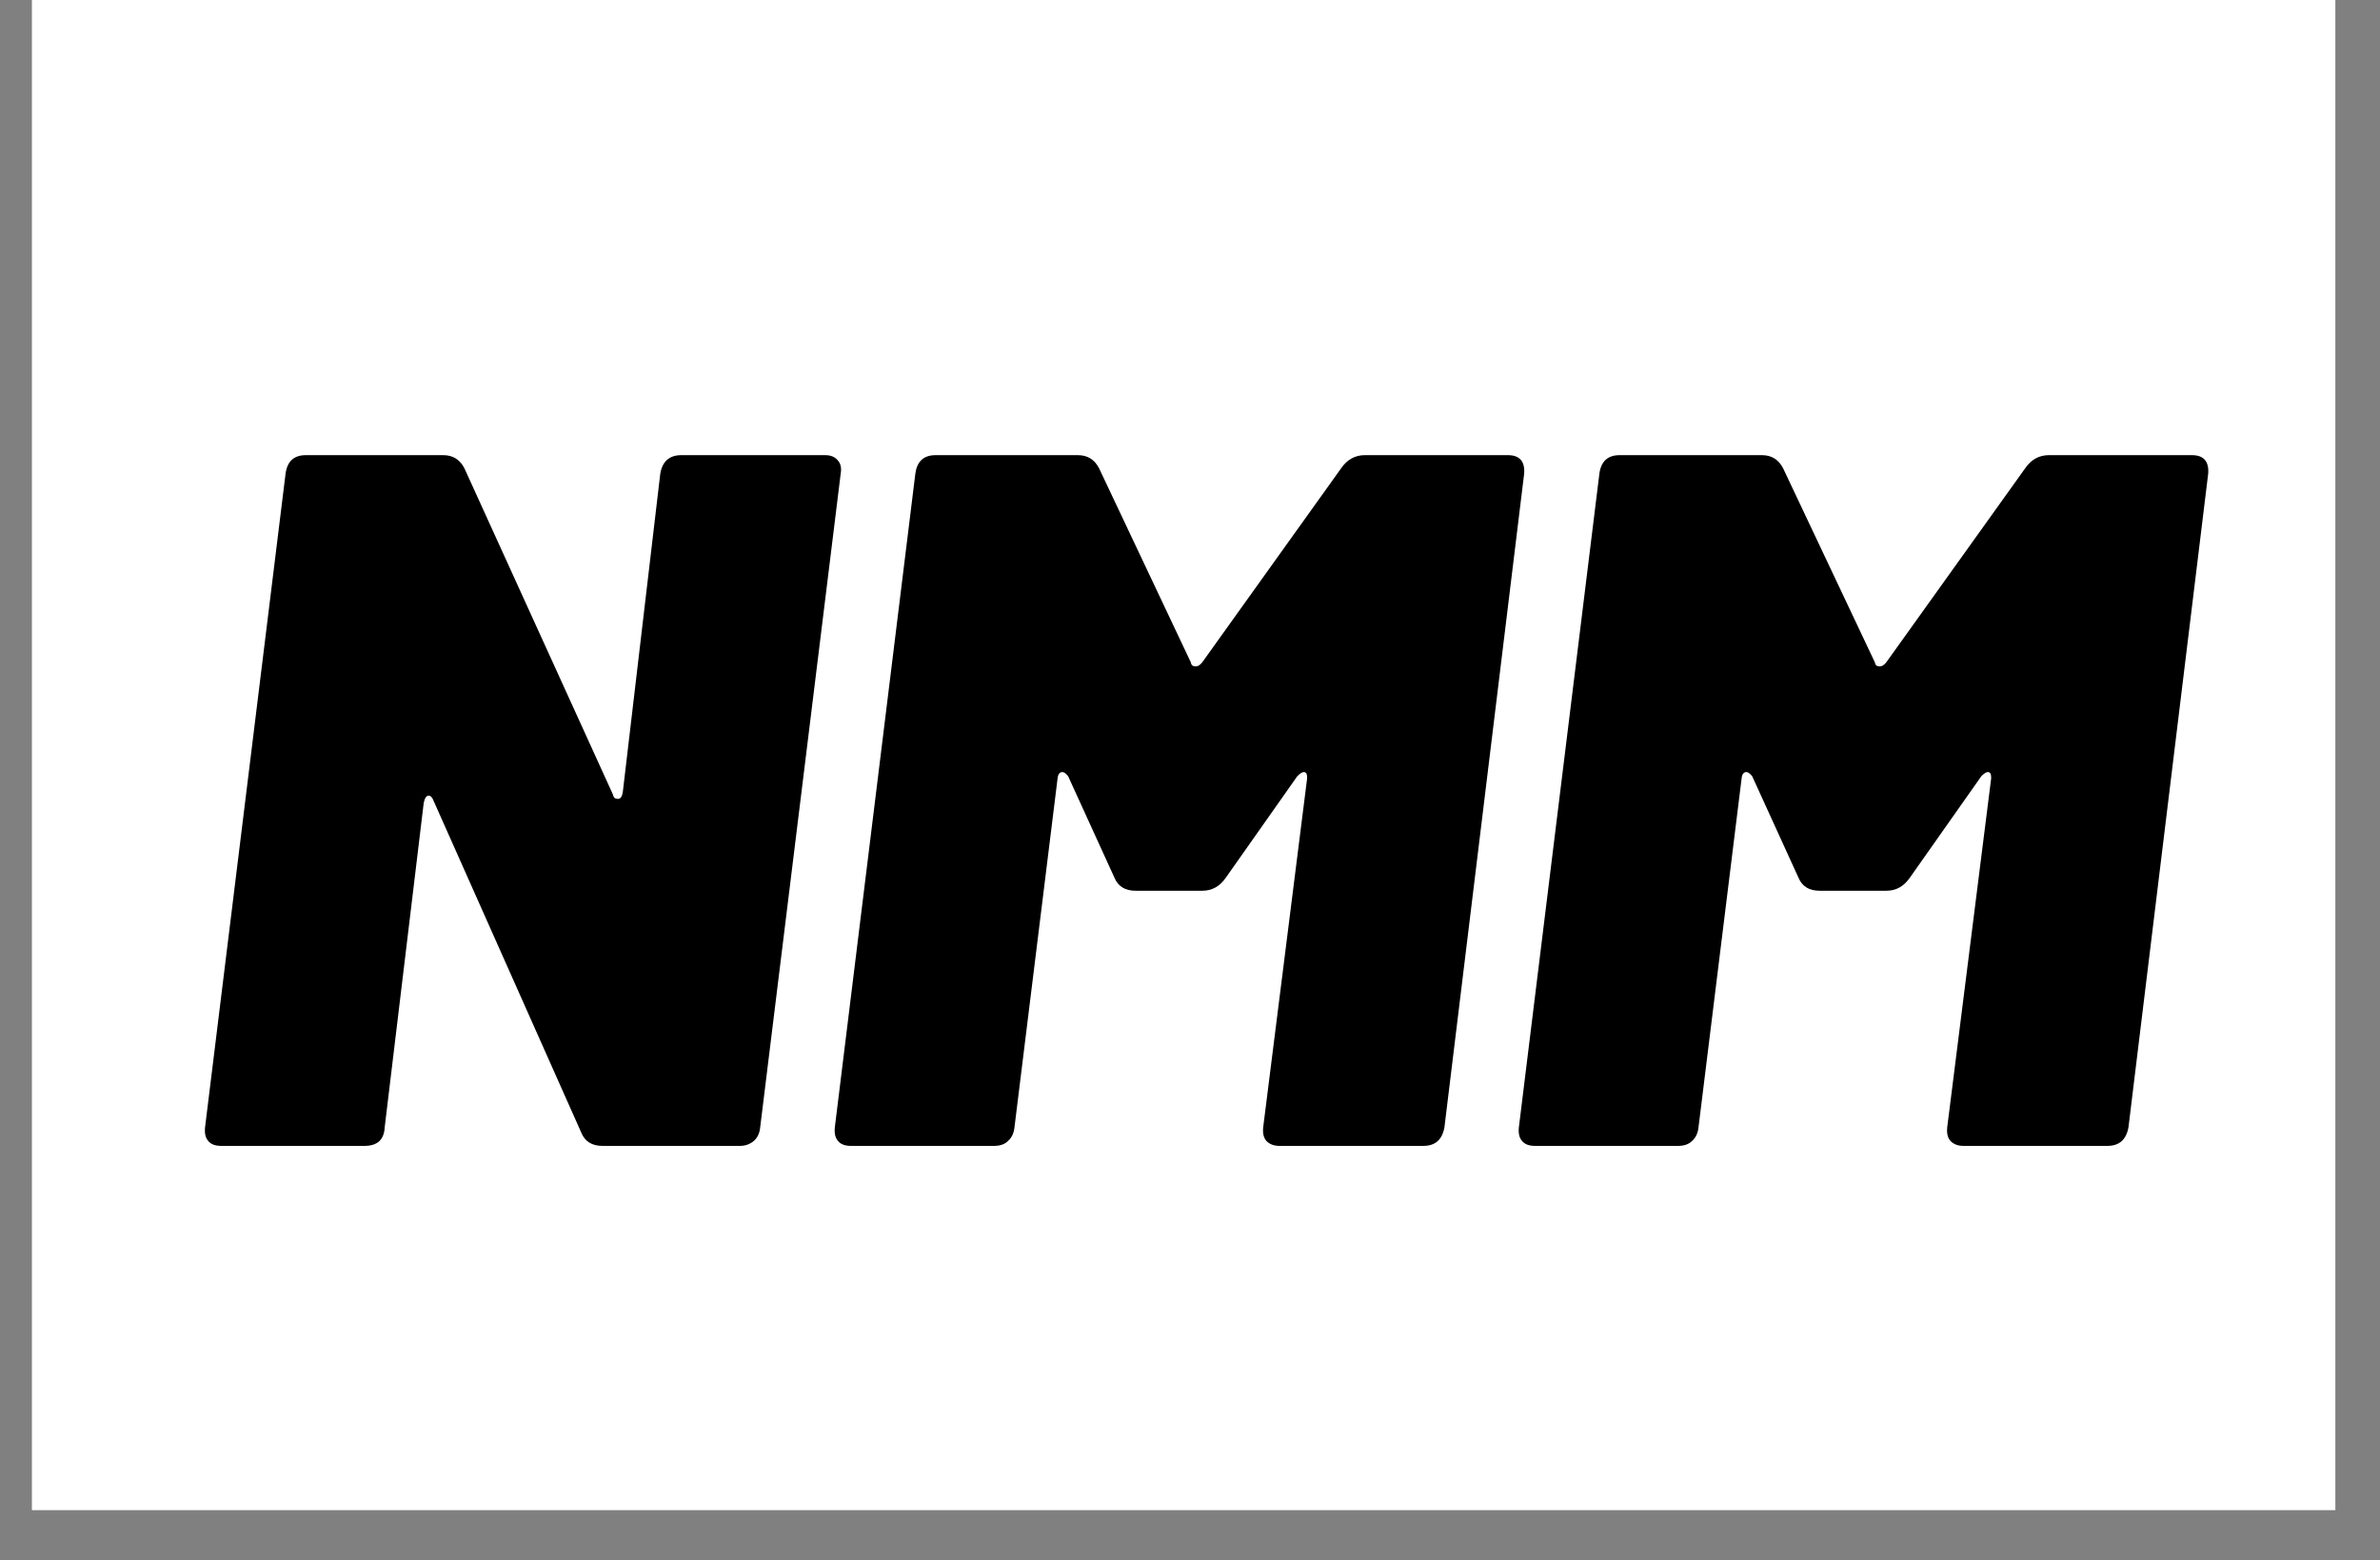
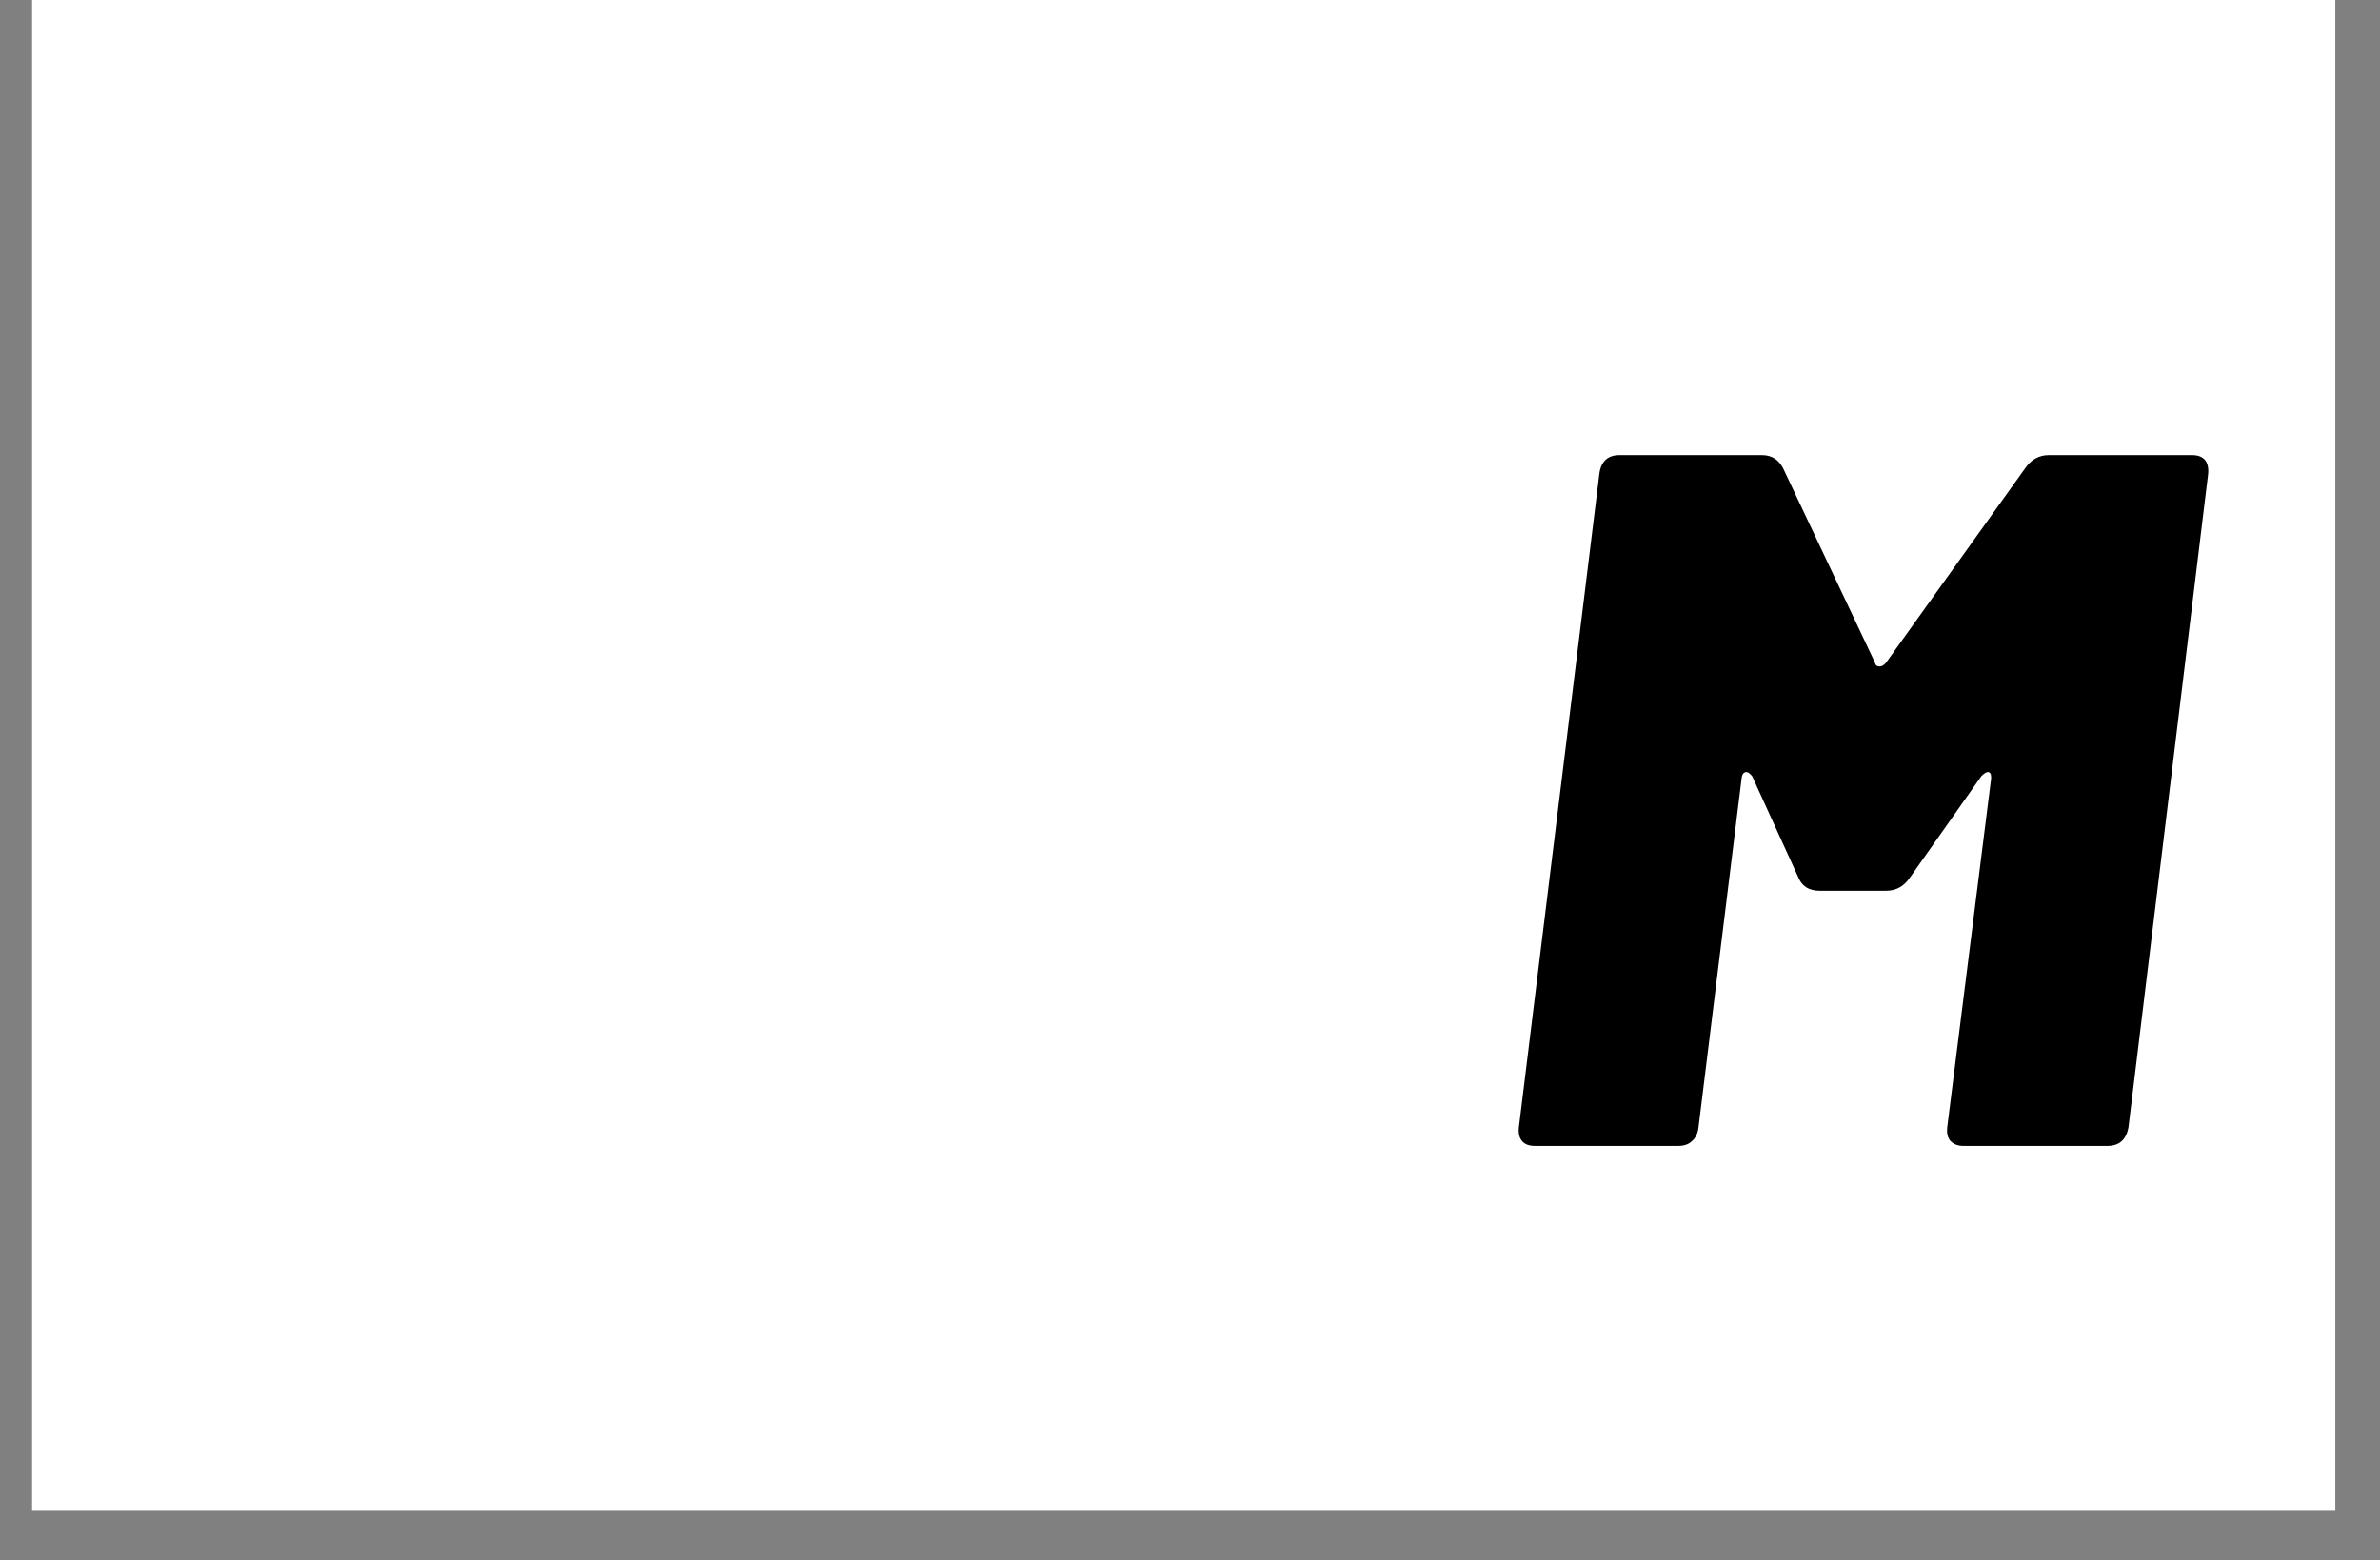
<svg xmlns="http://www.w3.org/2000/svg" width="61" zoomAndPan="magnify" viewBox="0 0 45.75 30" height="40" preserveAspectRatio="xMidYMid meet" version="1.0">
  <rect x="0" y="0" width="45.75" height="30" fill="#808080" stroke="none" />
  <defs>
    <g />
    <clipPath id="9aa3efc1fc">
      <path d="M 0.617 0 L 44.891 0 L 44.891 29.031 L 0.617 29.031 Z M 0.617 0 " clip-rule="nonzero" />
    </clipPath>
  </defs>
  <g clip-path="url(#9aa3efc1fc)">
    <path fill="#ffffff" d="M 0.617 0 L 44.891 0 L 44.891 29.031 L 0.617 29.031 Z M 0.617 0 " fill-opacity="1" fill-rule="nonzero" />
-     <path fill="#ffffff" d="M 0.617 0 L 44.891 0 L 44.891 29.031 L 0.617 29.031 Z M 0.617 0 " fill-opacity="1" fill-rule="nonzero" />
  </g>
  <g fill="#000000" fill-opacity="1">
    <g transform="translate(3.551, 22.032)">
      <g>
-         <path d="M 0.703 0 C 0.586 0 0.504 -0.031 0.453 -0.094 C 0.398 -0.156 0.379 -0.242 0.391 -0.359 L 1.938 -12.922 C 1.969 -13.16 2.098 -13.281 2.328 -13.281 L 4.969 -13.281 C 5.156 -13.281 5.289 -13.195 5.375 -13.031 L 8.234 -6.75 C 8.242 -6.695 8.273 -6.672 8.328 -6.672 C 8.379 -6.672 8.41 -6.719 8.422 -6.812 L 9.141 -12.922 C 9.18 -13.16 9.316 -13.281 9.547 -13.281 L 12.312 -13.281 C 12.414 -13.281 12.492 -13.25 12.547 -13.188 C 12.609 -13.125 12.629 -13.035 12.609 -12.922 L 11.062 -0.359 C 11.051 -0.242 11.008 -0.156 10.938 -0.094 C 10.863 -0.031 10.773 0 10.672 0 L 8.031 0 C 7.832 0 7.695 -0.082 7.625 -0.25 L 4.781 -6.641 C 4.758 -6.703 4.727 -6.734 4.688 -6.734 C 4.645 -6.734 4.613 -6.688 4.594 -6.594 L 3.844 -0.359 C 3.832 -0.117 3.703 0 3.453 0 Z M 0.703 0 " />
-       </g>
+         </g>
    </g>
  </g>
  <g fill="#000000" fill-opacity="1">
    <g transform="translate(15.657, 22.032)">
      <g>
-         <path d="M 0.703 0 C 0.586 0 0.504 -0.031 0.453 -0.094 C 0.398 -0.156 0.379 -0.242 0.391 -0.359 L 1.938 -12.922 C 1.969 -13.16 2.098 -13.281 2.328 -13.281 L 5.062 -13.281 C 5.25 -13.281 5.383 -13.195 5.469 -13.031 L 7.234 -9.297 C 7.242 -9.242 7.273 -9.219 7.328 -9.219 C 7.367 -9.219 7.41 -9.242 7.453 -9.297 L 10.125 -13.031 C 10.238 -13.195 10.391 -13.281 10.578 -13.281 L 13.328 -13.281 C 13.555 -13.281 13.66 -13.16 13.641 -12.922 L 12.109 -0.359 C 12.066 -0.117 11.93 0 11.703 0 L 8.938 0 C 8.832 0 8.75 -0.031 8.688 -0.094 C 8.633 -0.156 8.613 -0.242 8.625 -0.359 L 9.469 -7.062 L 9.469 -7.094 C 9.469 -7.156 9.445 -7.188 9.406 -7.188 C 9.375 -7.188 9.332 -7.16 9.281 -7.109 L 7.906 -5.156 C 7.789 -4.988 7.641 -4.906 7.453 -4.906 L 6.172 -4.906 C 5.973 -4.906 5.836 -4.988 5.766 -5.156 L 4.875 -7.109 C 4.832 -7.16 4.797 -7.188 4.766 -7.188 C 4.711 -7.188 4.68 -7.145 4.672 -7.062 L 3.844 -0.359 C 3.832 -0.242 3.789 -0.156 3.719 -0.094 C 3.656 -0.031 3.566 0 3.453 0 Z M 0.703 0 " />
-       </g>
+         </g>
    </g>
  </g>
  <g fill="#000000" fill-opacity="1">
    <g transform="translate(28.806, 22.032)">
      <g>
        <path d="M 0.703 0 C 0.586 0 0.504 -0.031 0.453 -0.094 C 0.398 -0.156 0.379 -0.242 0.391 -0.359 L 1.938 -12.922 C 1.969 -13.16 2.098 -13.281 2.328 -13.281 L 5.062 -13.281 C 5.25 -13.281 5.383 -13.195 5.469 -13.031 L 7.234 -9.297 C 7.242 -9.242 7.273 -9.219 7.328 -9.219 C 7.367 -9.219 7.41 -9.242 7.453 -9.297 L 10.125 -13.031 C 10.238 -13.195 10.391 -13.281 10.578 -13.281 L 13.328 -13.281 C 13.555 -13.281 13.66 -13.16 13.641 -12.922 L 12.109 -0.359 C 12.066 -0.117 11.93 0 11.703 0 L 8.938 0 C 8.832 0 8.75 -0.031 8.688 -0.094 C 8.633 -0.156 8.613 -0.242 8.625 -0.359 L 9.469 -7.062 L 9.469 -7.094 C 9.469 -7.156 9.445 -7.188 9.406 -7.188 C 9.375 -7.188 9.332 -7.16 9.281 -7.109 L 7.906 -5.156 C 7.789 -4.988 7.641 -4.906 7.453 -4.906 L 6.172 -4.906 C 5.973 -4.906 5.836 -4.988 5.766 -5.156 L 4.875 -7.109 C 4.832 -7.16 4.797 -7.188 4.766 -7.188 C 4.711 -7.188 4.68 -7.145 4.672 -7.062 L 3.844 -0.359 C 3.832 -0.242 3.789 -0.156 3.719 -0.094 C 3.656 -0.031 3.566 0 3.453 0 Z M 0.703 0 " />
      </g>
    </g>
  </g>
</svg>